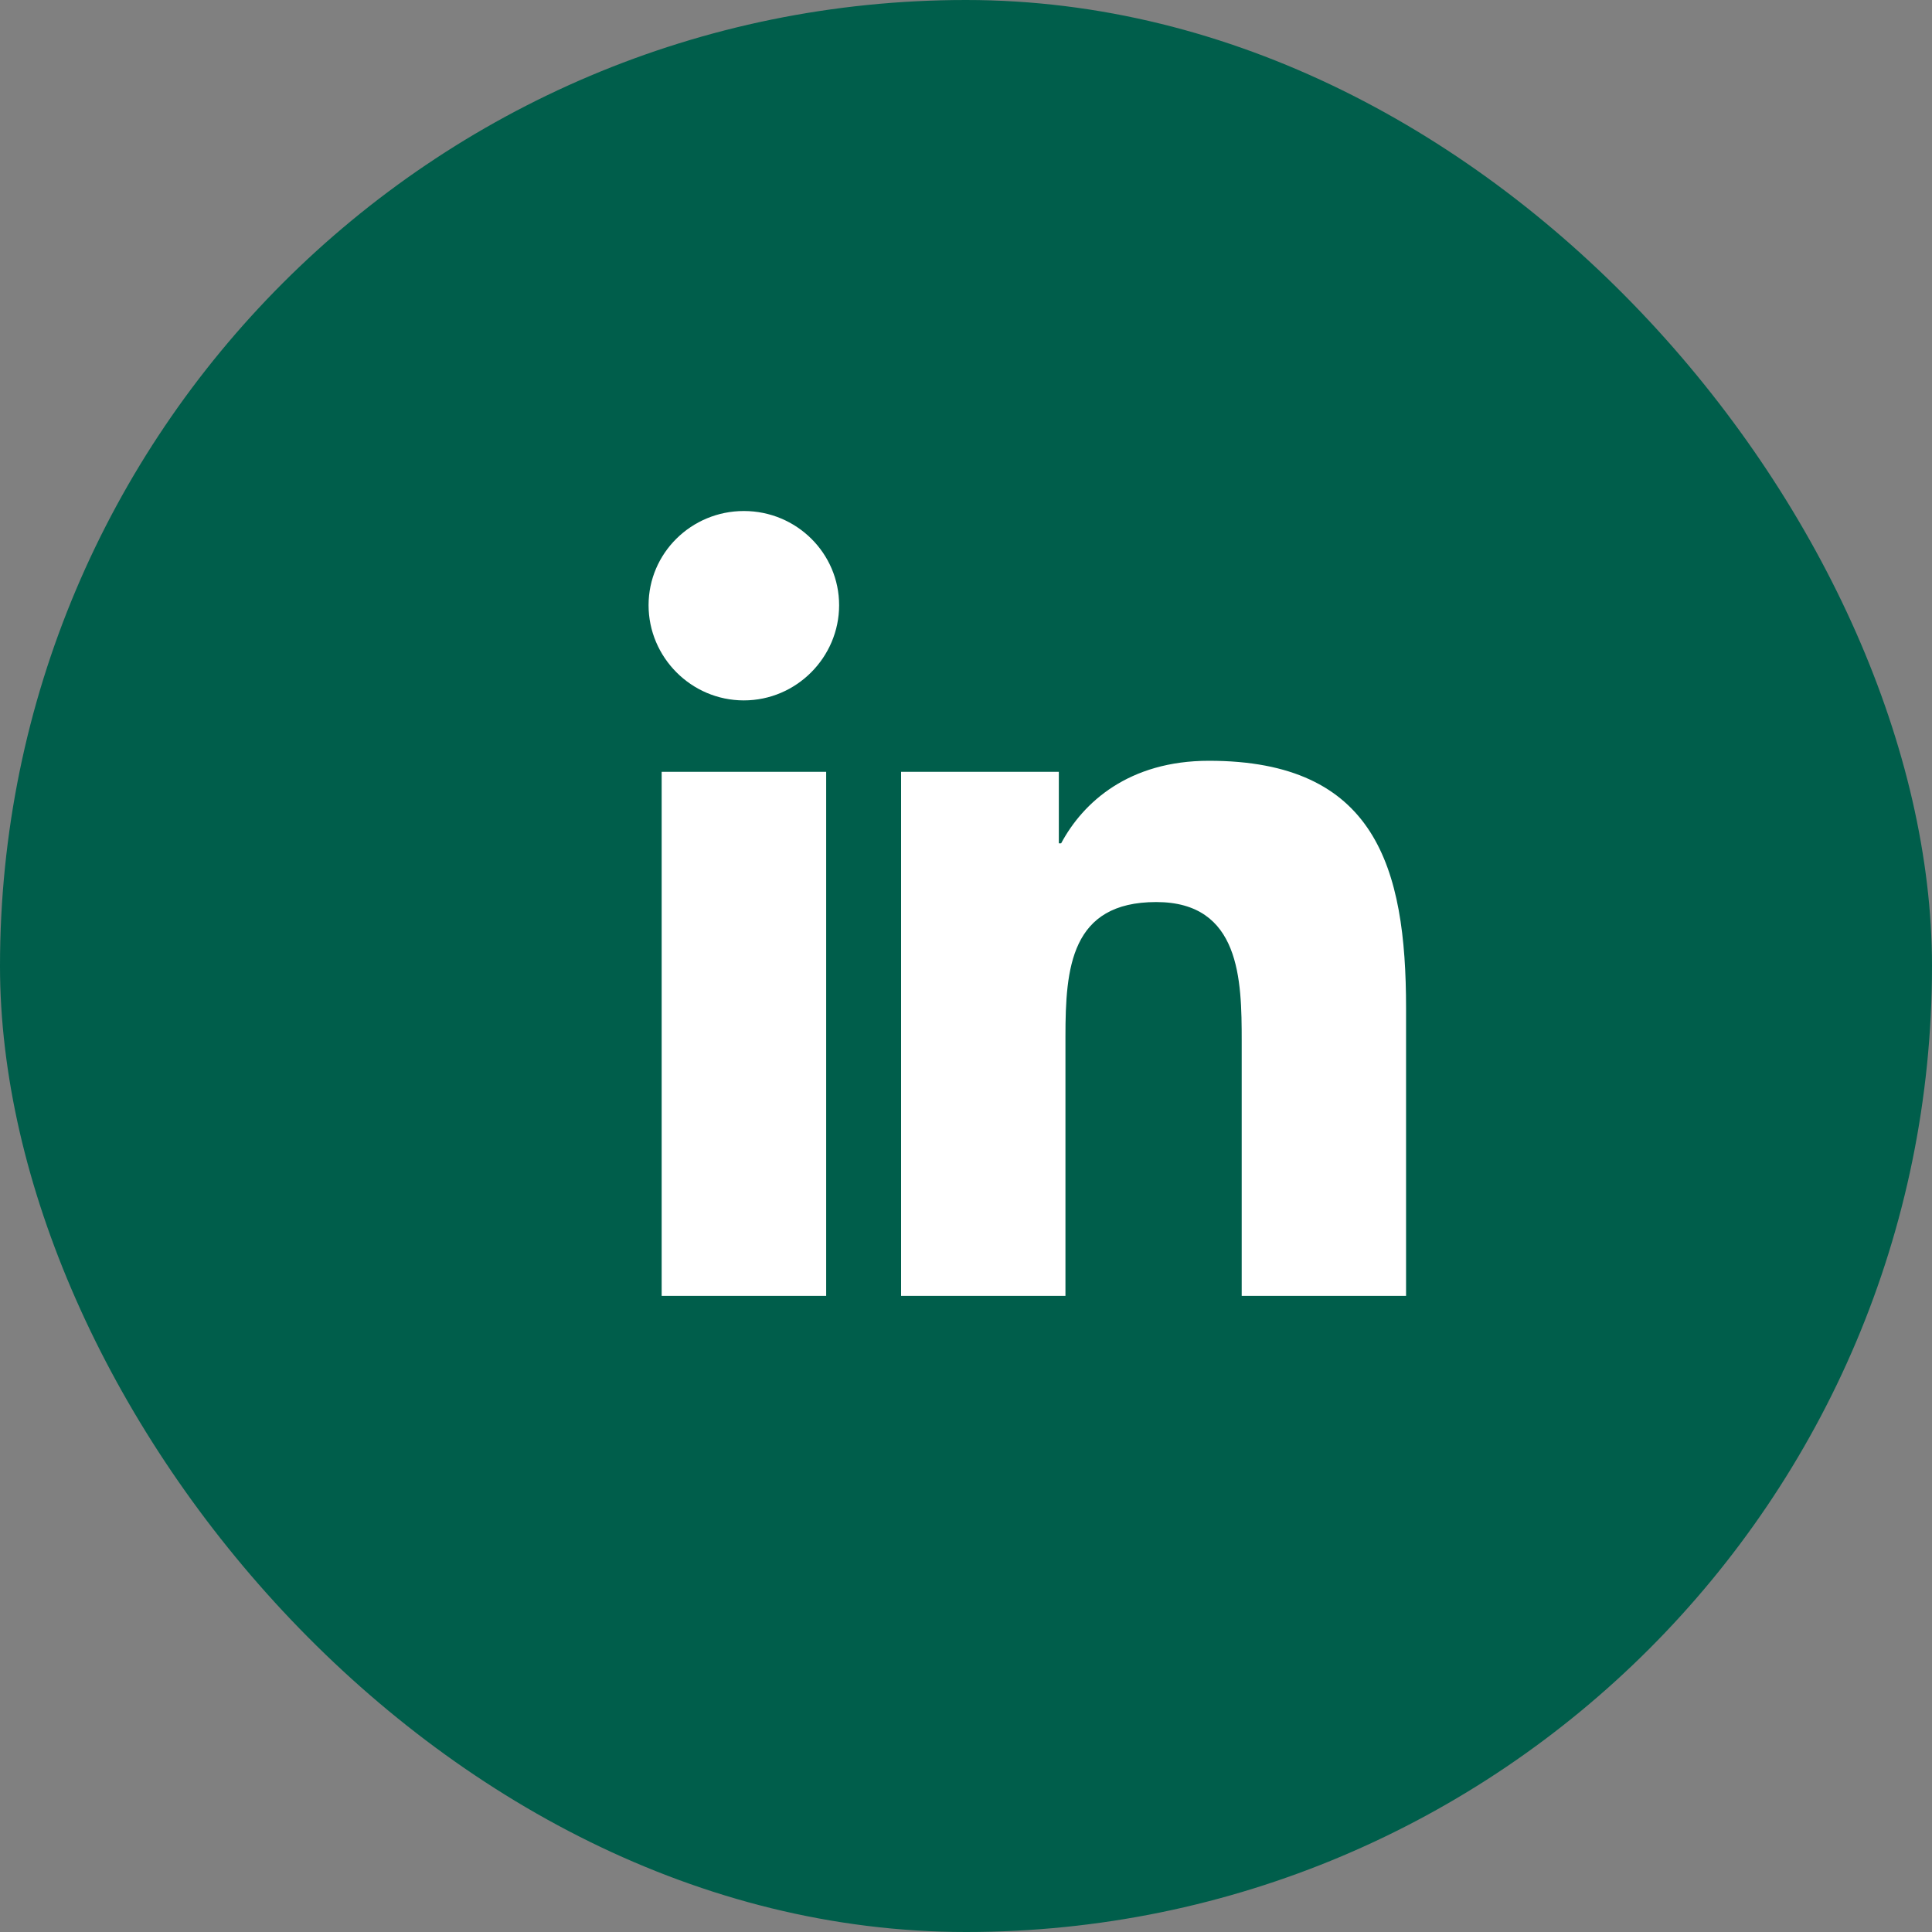
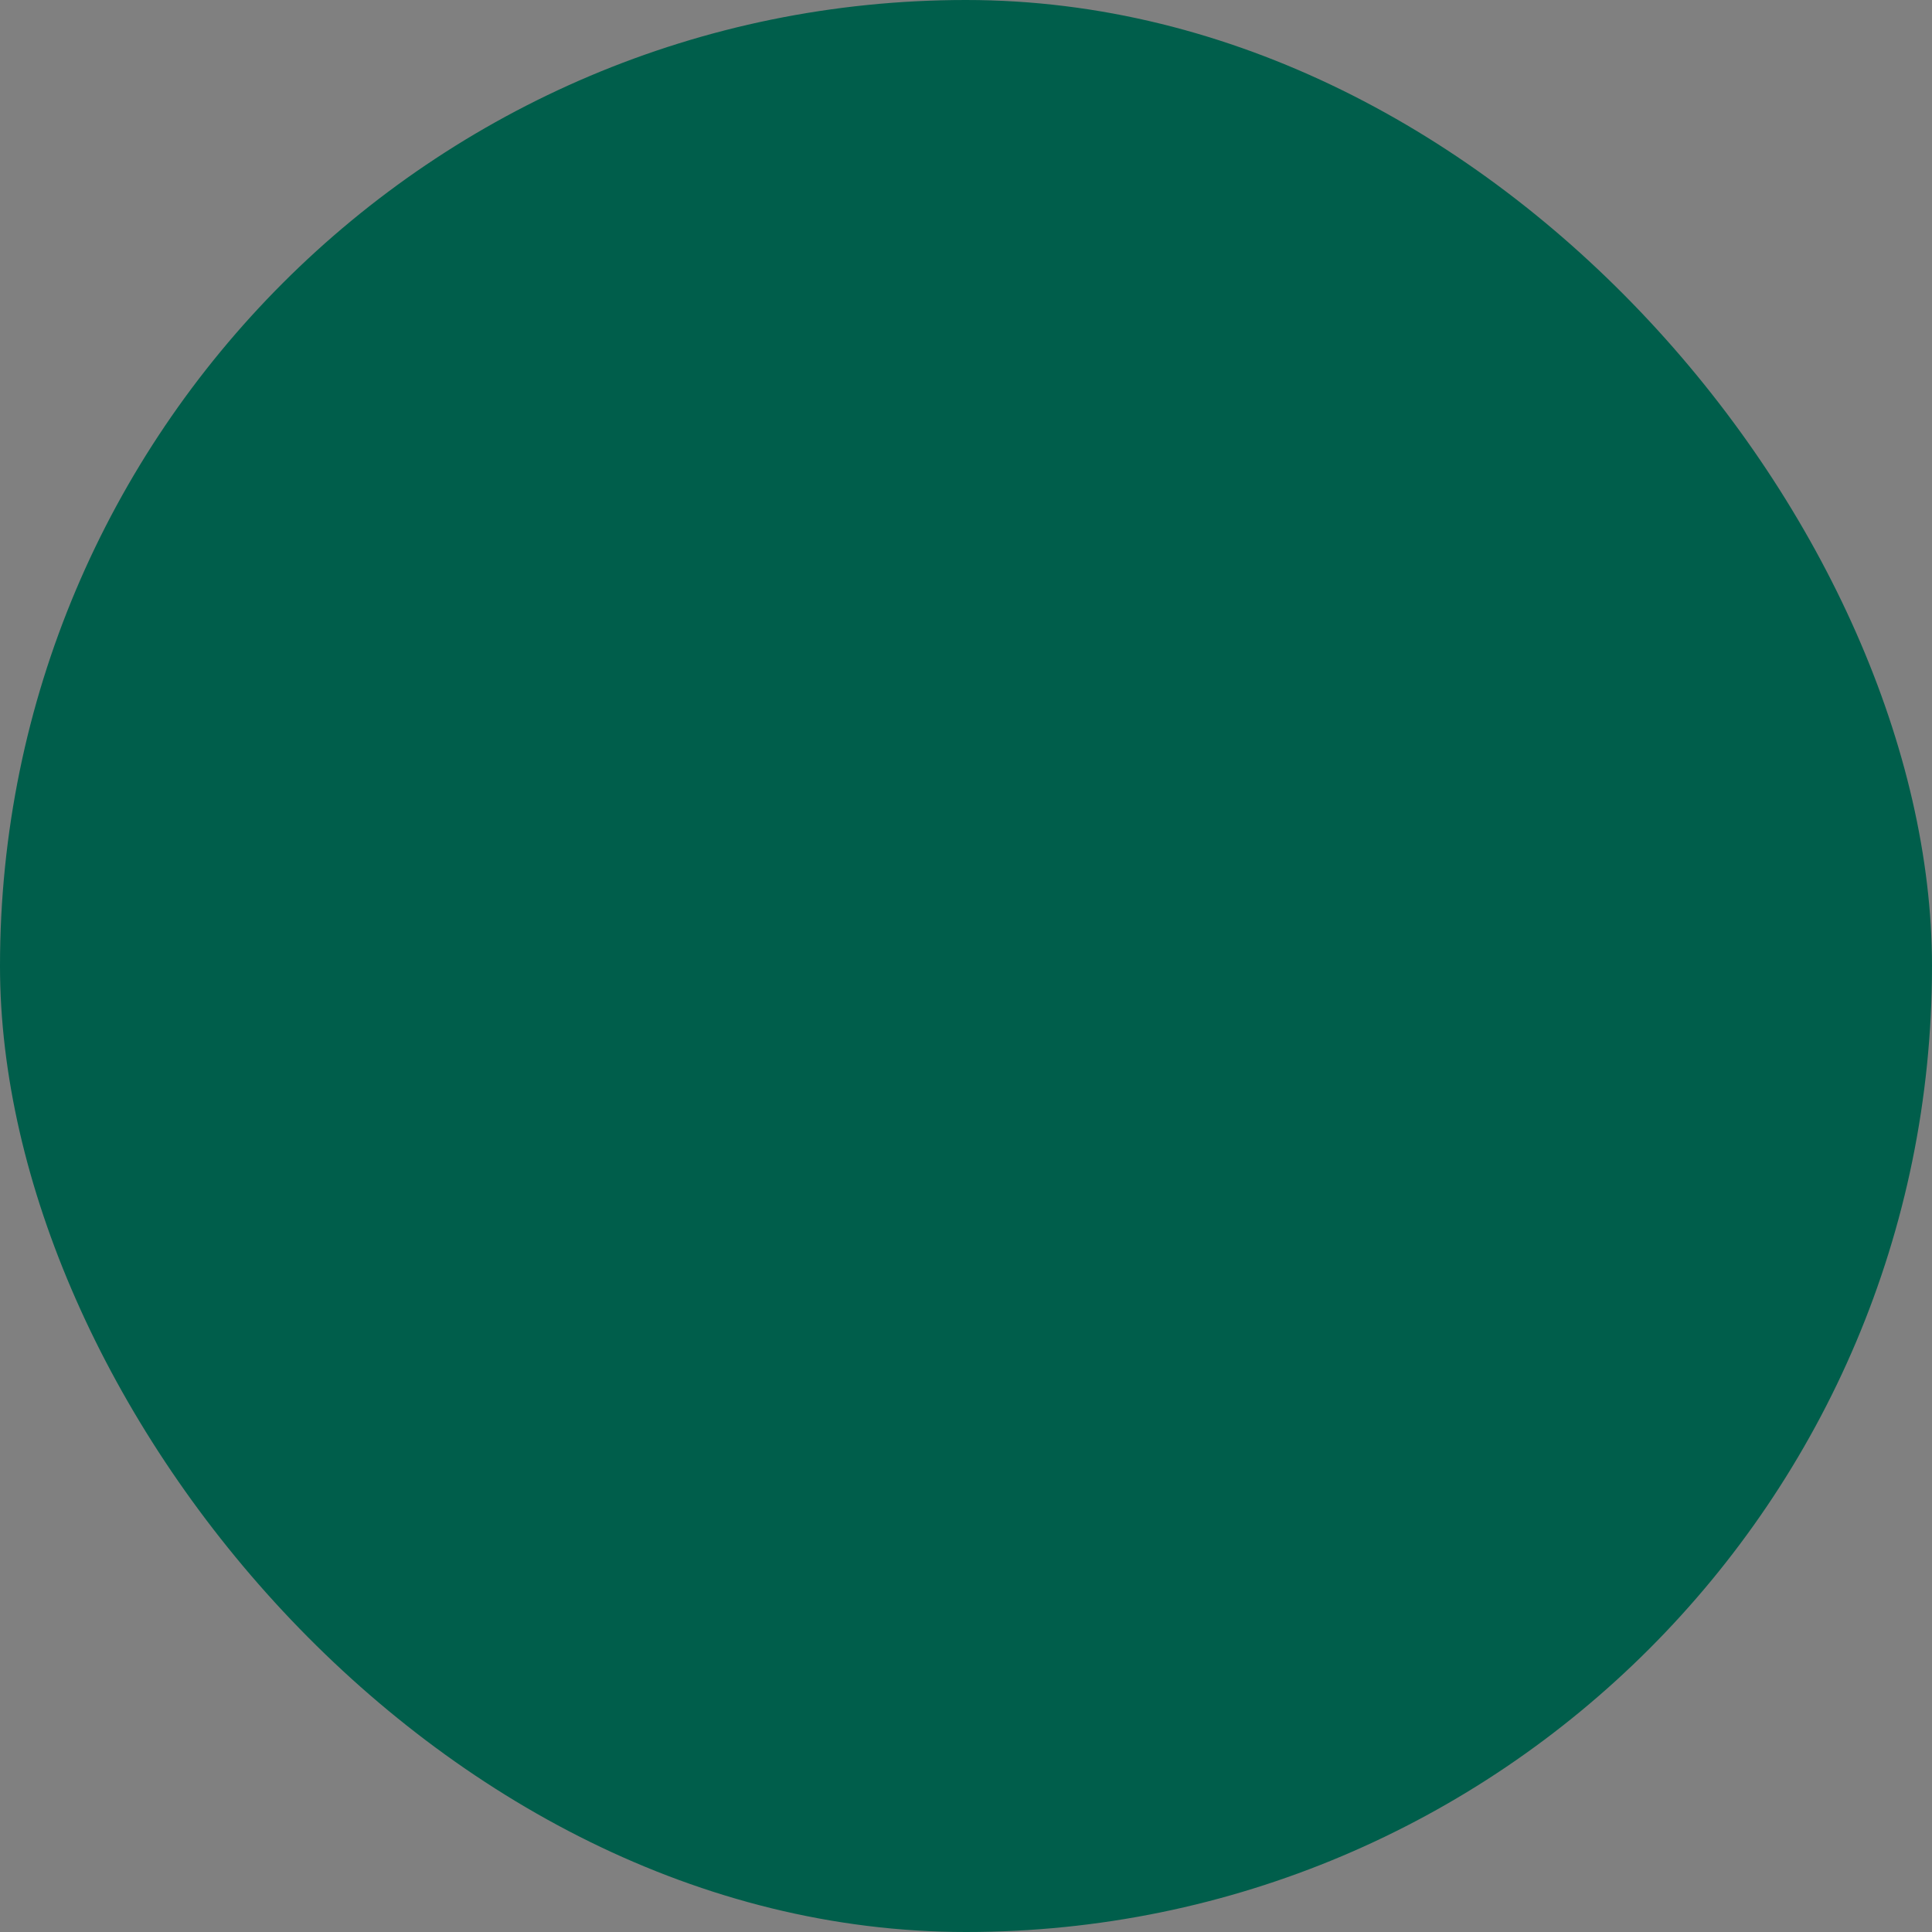
<svg xmlns="http://www.w3.org/2000/svg" width="40" height="40" viewBox="0 0 40 40" fill="none">
  <rect x="0" y="0" width="40" height="40" fill="#808080" stroke="none" />
  <rect width="40" height="40" rx="20" fill="#005E4B" />
  <g clip-path="url(#clip0_1621_10567)">
-     <path d="M15.401 10.58C14.312 10.58 13.428 11.453 13.428 12.53C13.428 13.608 14.311 14.501 15.4 14.501C16.489 14.501 17.373 13.608 17.373 12.53C17.373 11.454 16.491 10.58 15.401 10.58ZM25.03 15.751C23.373 15.751 22.425 16.608 21.97 17.46H21.922V15.98H18.656V26.83H22.059V21.459C22.059 20.044 22.167 18.676 23.938 18.676C25.683 18.676 25.708 20.29 25.708 21.549V26.83H29.107H29.111V20.87C29.111 17.954 28.477 15.751 25.03 15.751ZM13.699 15.98V26.83H17.105V15.98H13.699Z" fill="white" />
-   </g>
+     </g>
  <defs>
    <clipPath id="clip0_1621_10567">
      <rect width="17.5" height="17.5" fill="white" transform="translate(12.47 10)" />
    </clipPath>
  </defs>
</svg>